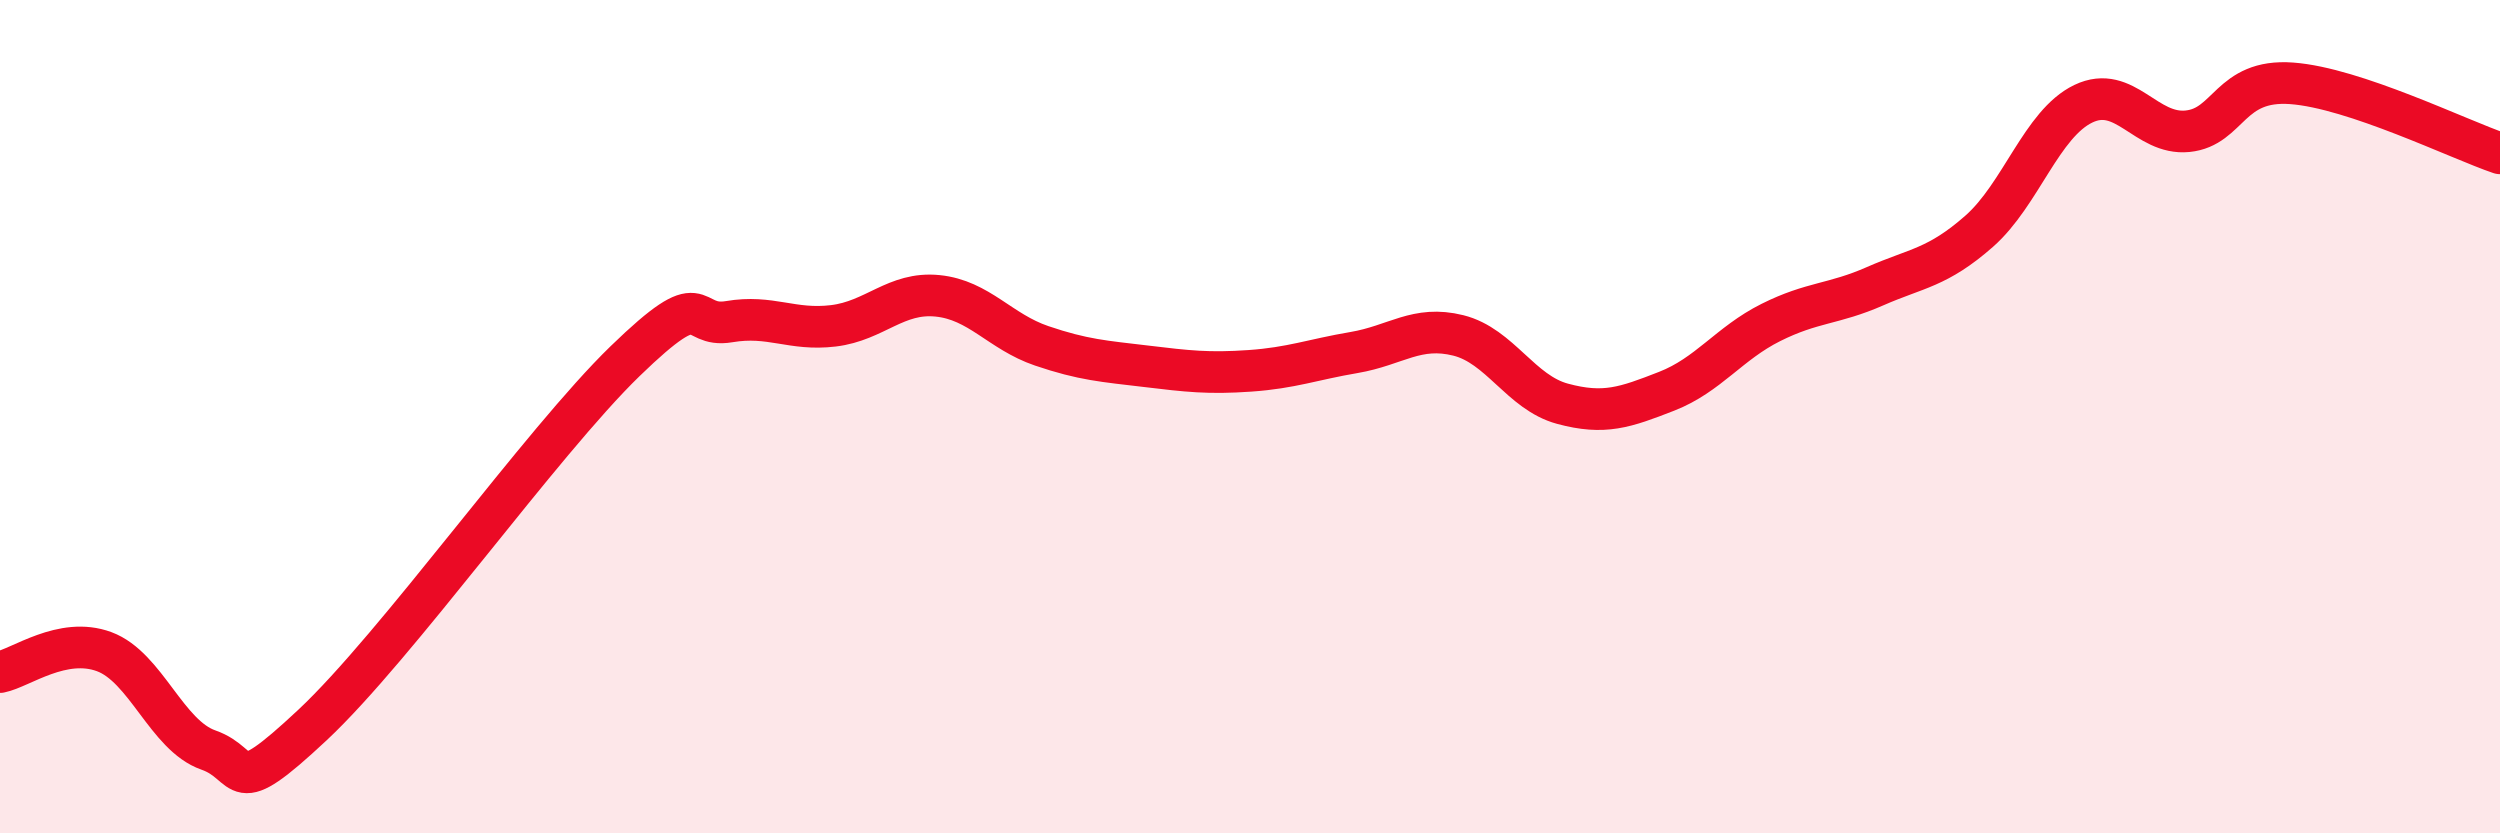
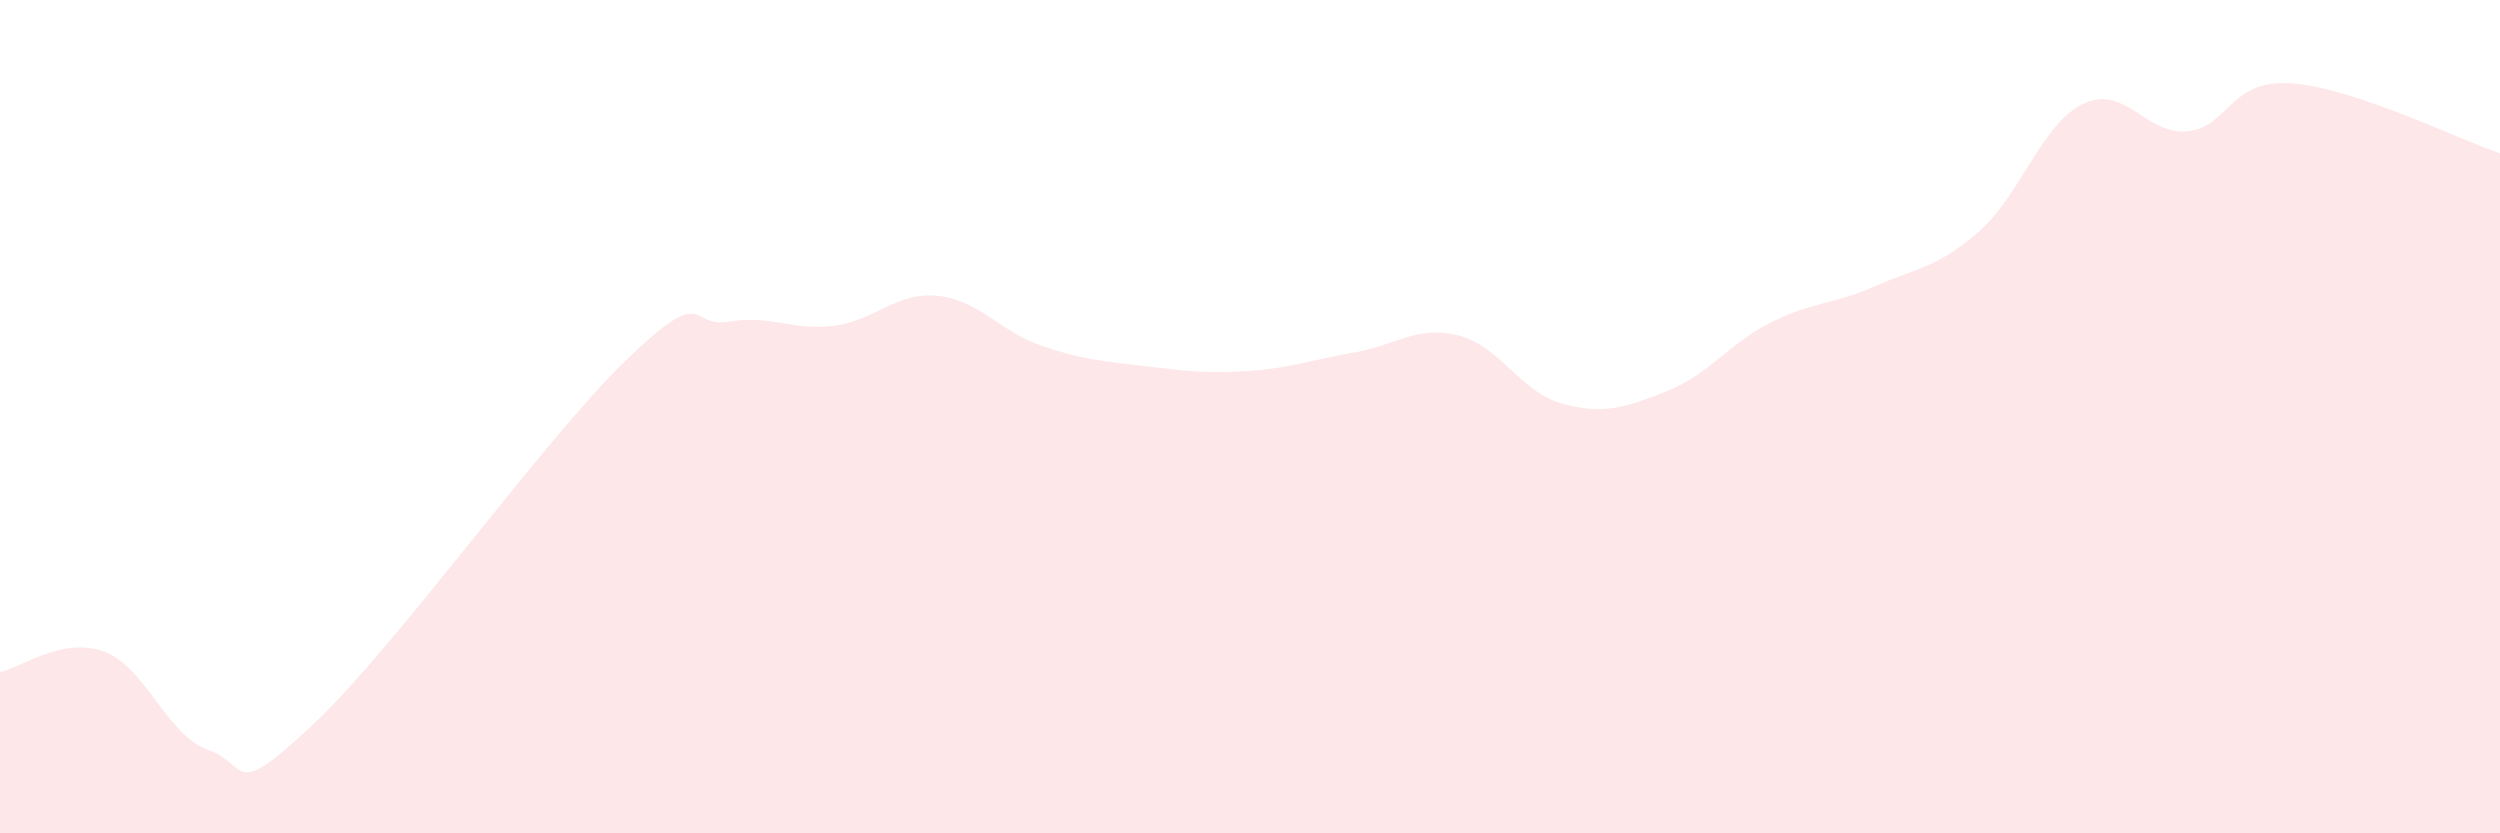
<svg xmlns="http://www.w3.org/2000/svg" width="60" height="20" viewBox="0 0 60 20">
  <path d="M 0,16.13 C 0.5,16.03 1.5,15.27 2.5,15.64 C 3.5,16.01 4,17.65 5,18 C 6,18.35 5.5,19.27 7.5,17.4 C 9.5,15.53 13,10.61 15,8.67 C 17,6.73 16.5,7.89 17.5,7.72 C 18.5,7.55 19,7.94 20,7.82 C 21,7.7 21.5,7 22.5,7.1 C 23.5,7.2 24,7.96 25,8.3 C 26,8.64 26.5,8.67 27.5,8.79 C 28.5,8.91 29,8.97 30,8.9 C 31,8.83 31.5,8.63 32.5,8.46 C 33.5,8.29 34,7.8 35,8.05 C 36,8.3 36.5,9.42 37.5,9.69 C 38.5,9.96 39,9.78 40,9.39 C 41,9 41.5,8.24 42.5,7.74 C 43.5,7.24 44,7.31 45,6.87 C 46,6.43 46.5,6.43 47.5,5.55 C 48.5,4.67 49,2.97 50,2.49 C 51,2.01 51.5,3.25 52.5,3.15 C 53.5,3.05 53.5,1.89 55,2 C 56.5,2.11 59,3.34 60,3.68L60 20L0 20Z" fill="#EB0A25" opacity="0.1" stroke-linecap="round" stroke-linejoin="round" />
-   <path d="M 0,16.13 C 0.5,16.03 1.5,15.27 2.5,15.64 C 3.5,16.01 4,17.65 5,18 C 6,18.35 5.5,19.27 7.5,17.4 C 9.5,15.53 13,10.61 15,8.67 C 17,6.73 16.5,7.89 17.5,7.72 C 18.5,7.55 19,7.94 20,7.82 C 21,7.7 21.5,7 22.5,7.1 C 23.5,7.2 24,7.96 25,8.3 C 26,8.64 26.5,8.67 27.5,8.79 C 28.5,8.91 29,8.97 30,8.9 C 31,8.83 31.5,8.63 32.5,8.46 C 33.5,8.29 34,7.8 35,8.05 C 36,8.3 36.5,9.42 37.5,9.69 C 38.5,9.96 39,9.78 40,9.39 C 41,9 41.5,8.24 42.5,7.74 C 43.5,7.24 44,7.31 45,6.87 C 46,6.43 46.5,6.43 47.5,5.55 C 48.5,4.67 49,2.97 50,2.49 C 51,2.01 51.5,3.25 52.5,3.15 C 53.5,3.05 53.5,1.89 55,2 C 56.5,2.11 59,3.34 60,3.68" stroke="#EB0A25" stroke-width="1" fill="none" stroke-linecap="round" stroke-linejoin="round" />
</svg>